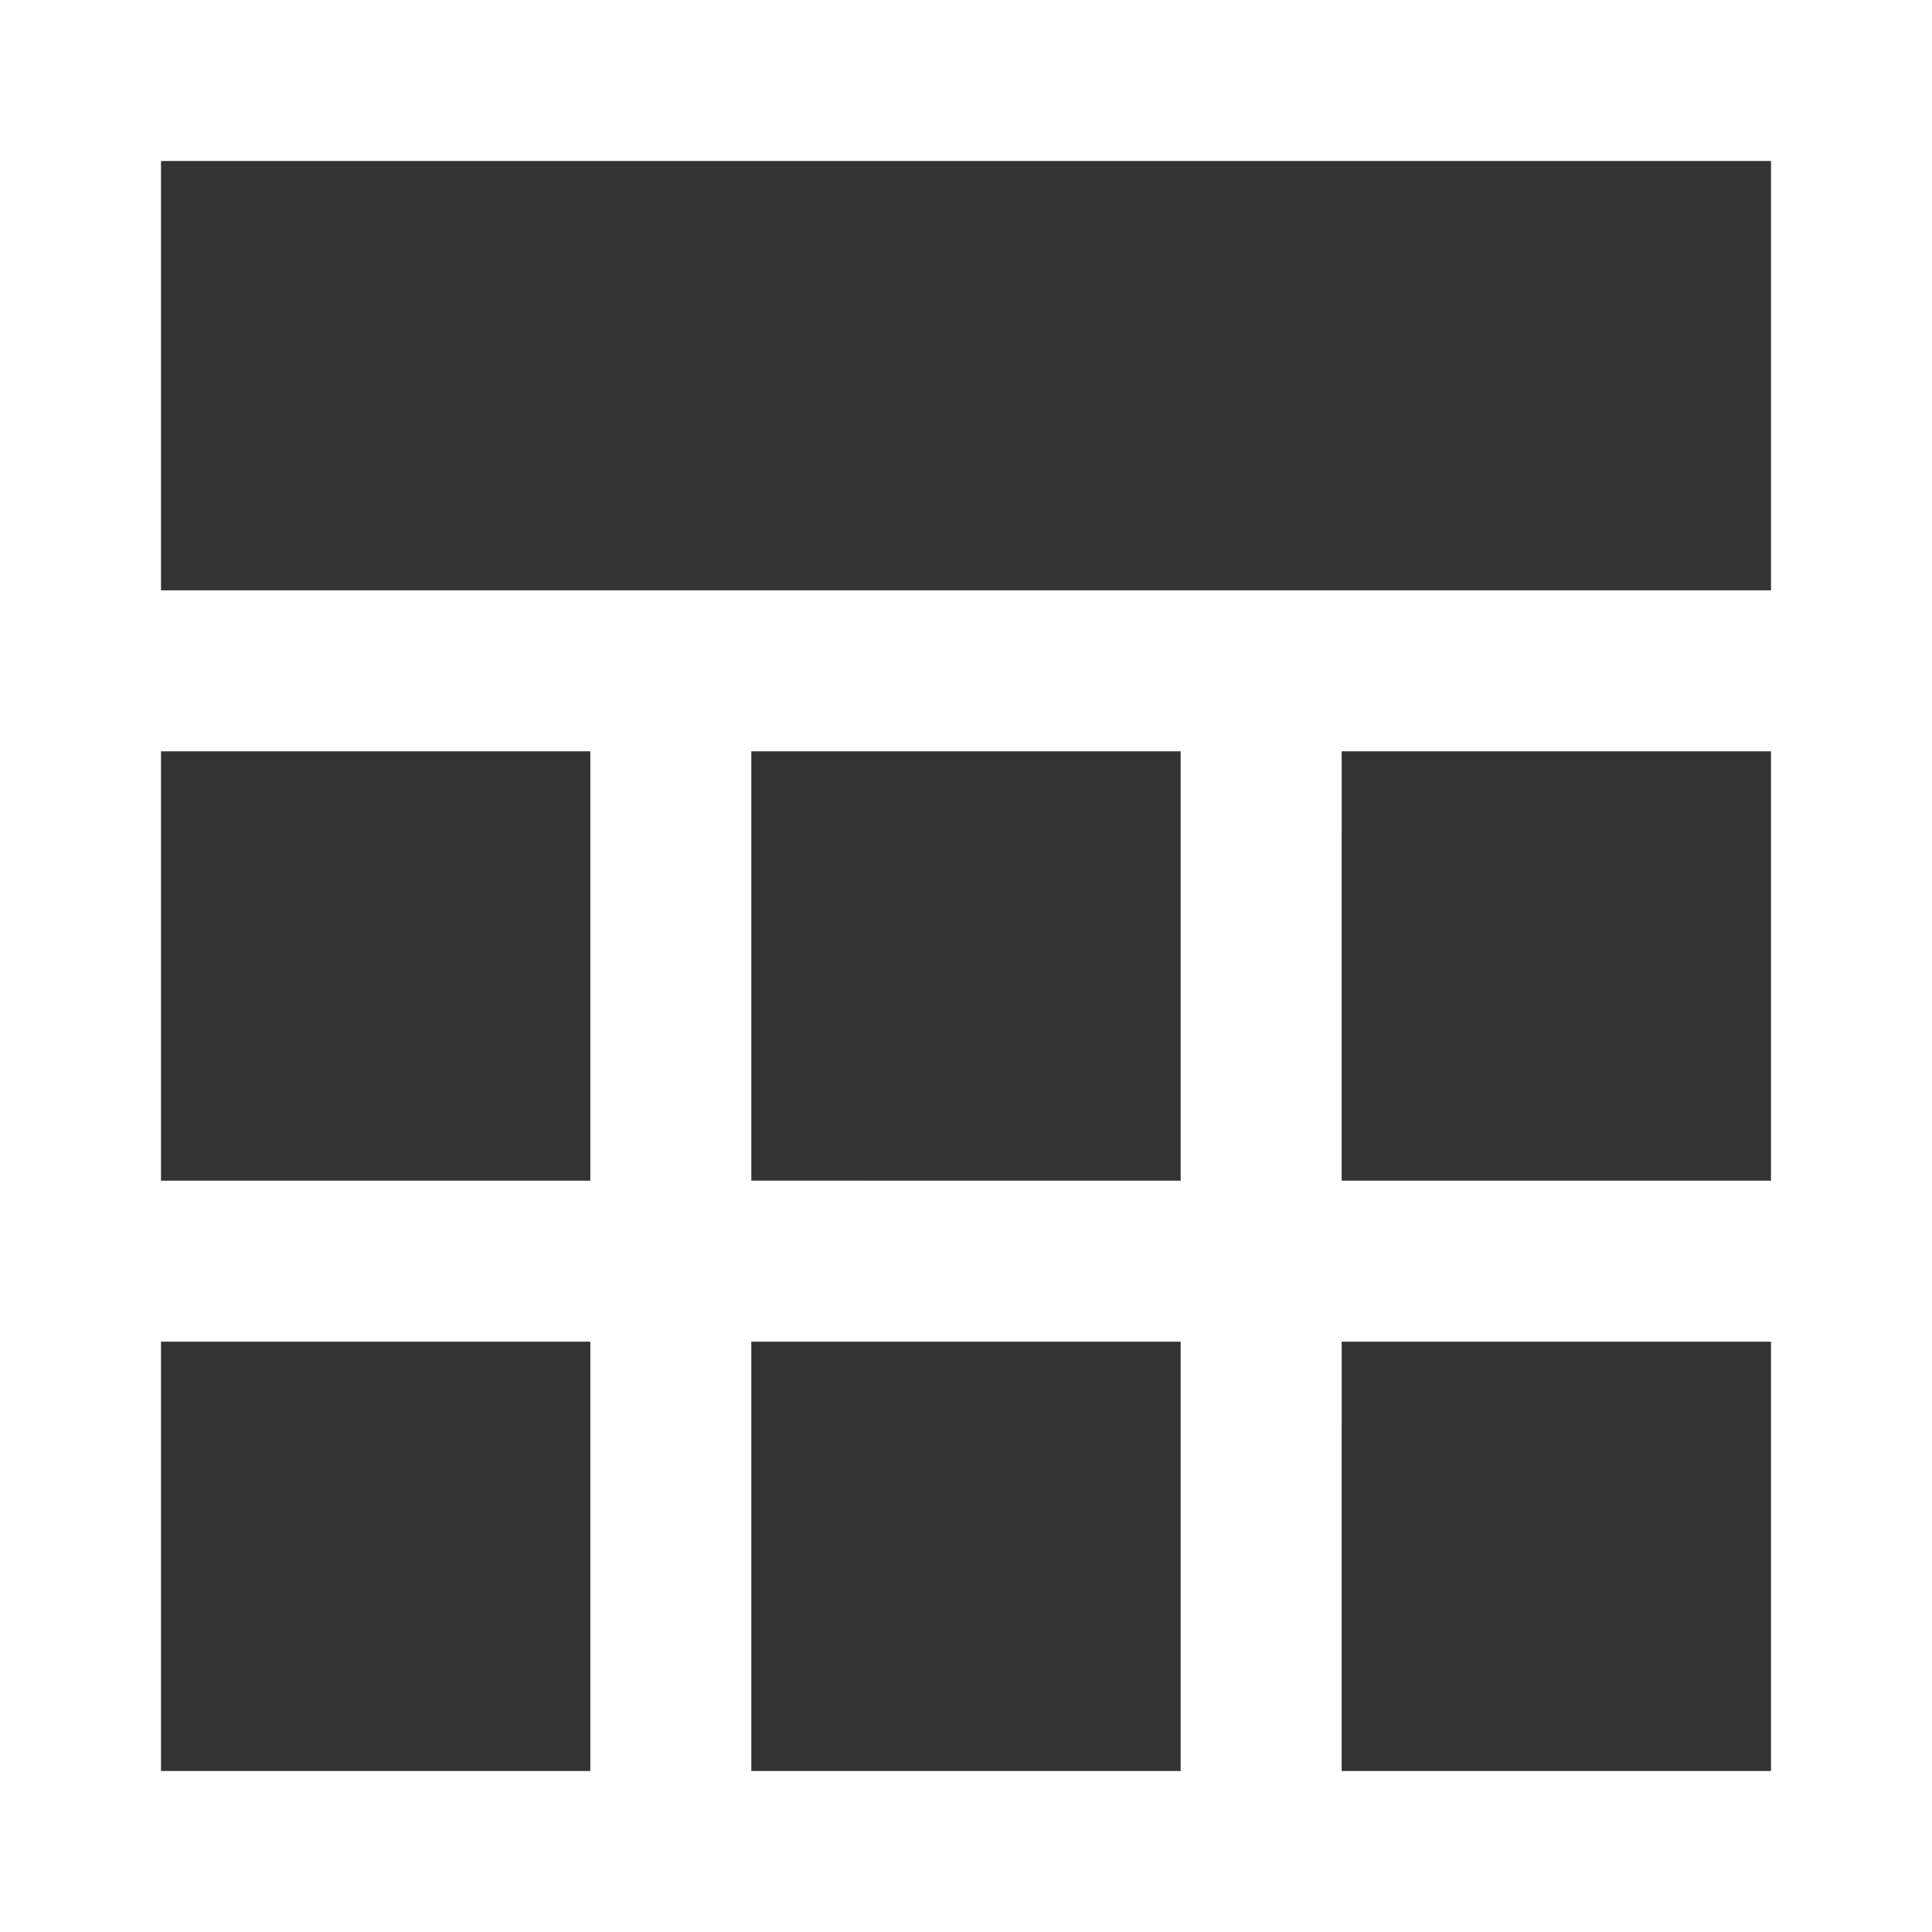
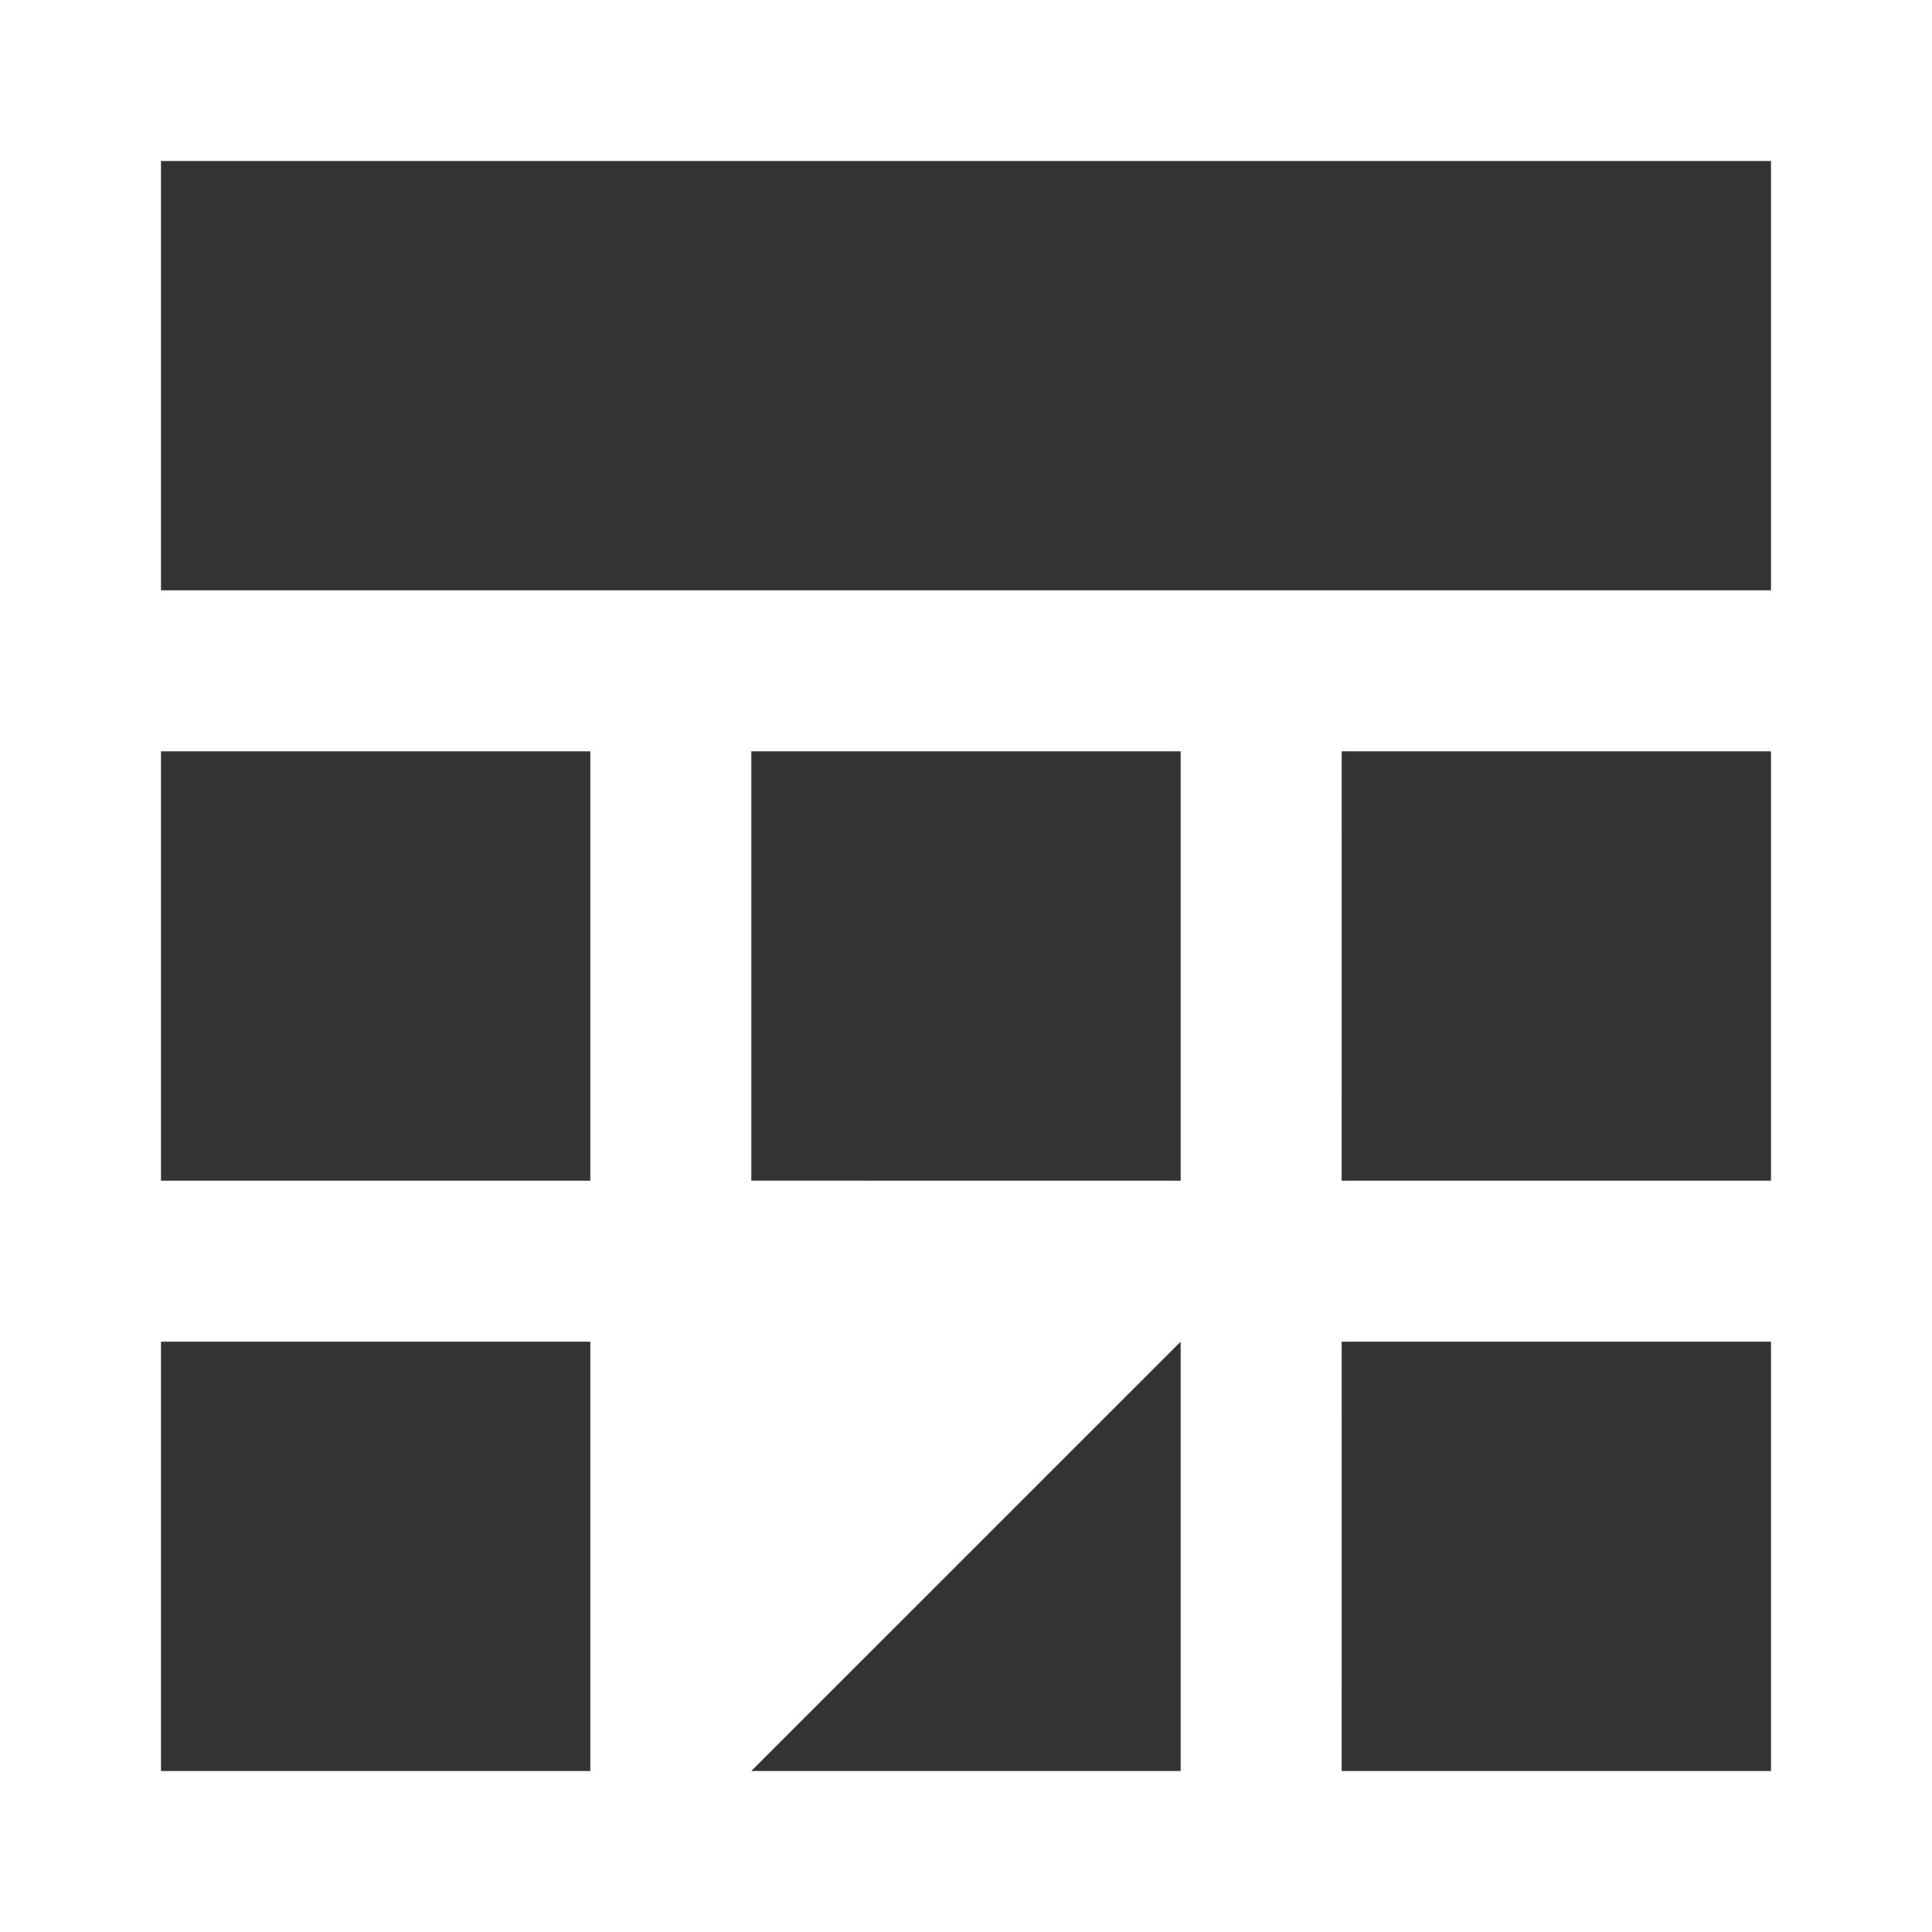
<svg xmlns="http://www.w3.org/2000/svg" width="124.299" height="124.299" viewBox="0 0 124.299 124.299">
  <rect x="0" y="0" width="124.299" height="124.299" fill="#333333" stroke="none" />
-   <path id="table_FILL0_wght400_GRAD0_opsz48" d="M6,130.3V6H130.3V130.3ZM16.358,43.98H119.941V16.358H16.358Zm37.98,37.98H81.96V54.338H54.338Zm0,37.98H81.96V92.319H54.338ZM16.358,81.96H43.98V54.338H16.358Zm75.96,0h27.622V54.338H92.319Zm-75.96,37.98H43.98V92.319H16.358Zm75.96,0h27.622V92.319H92.319Z" transform="translate(-6 -6)" fill="#fff" />
+   <path id="table_FILL0_wght400_GRAD0_opsz48" d="M6,130.3V6H130.3V130.3ZM16.358,43.98H119.941V16.358H16.358Zm37.98,37.98H81.96V54.338H54.338Zm0,37.98H81.96V92.319ZM16.358,81.96H43.98V54.338H16.358Zm75.96,0h27.622V54.338H92.319Zm-75.96,37.98H43.98V92.319H16.358Zm75.96,0h27.622V92.319H92.319Z" transform="translate(-6 -6)" fill="#fff" />
</svg>